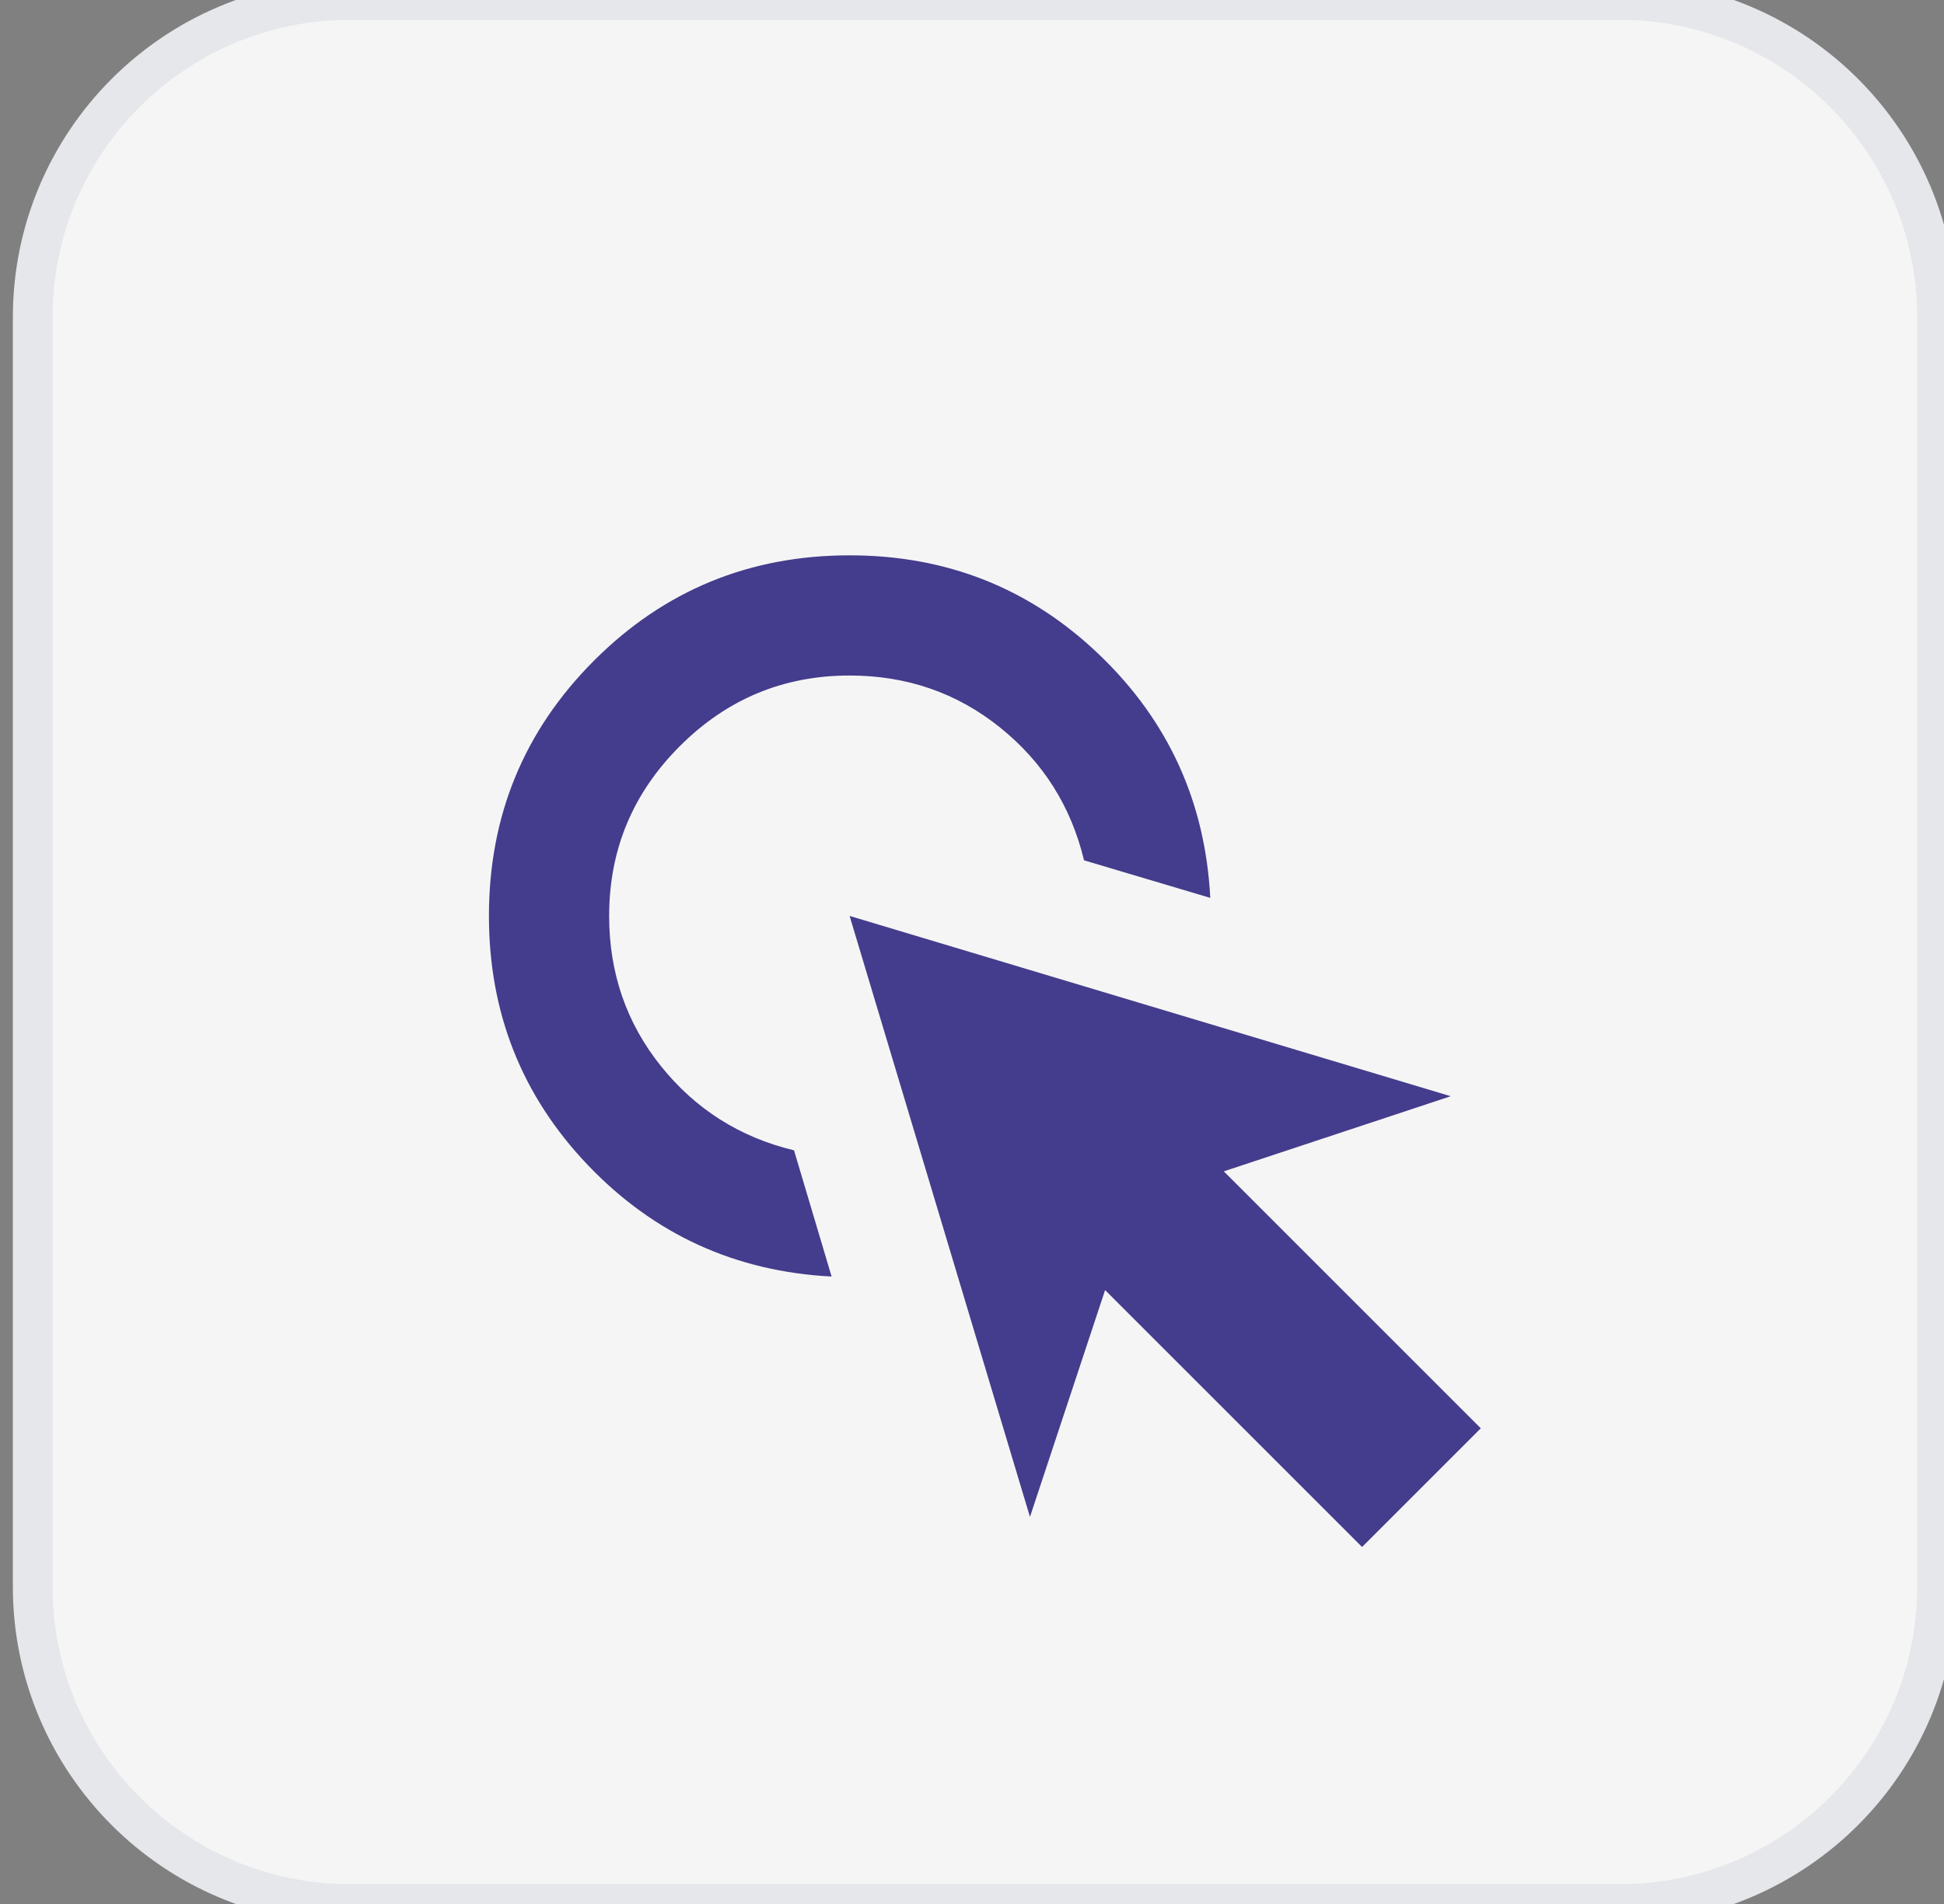
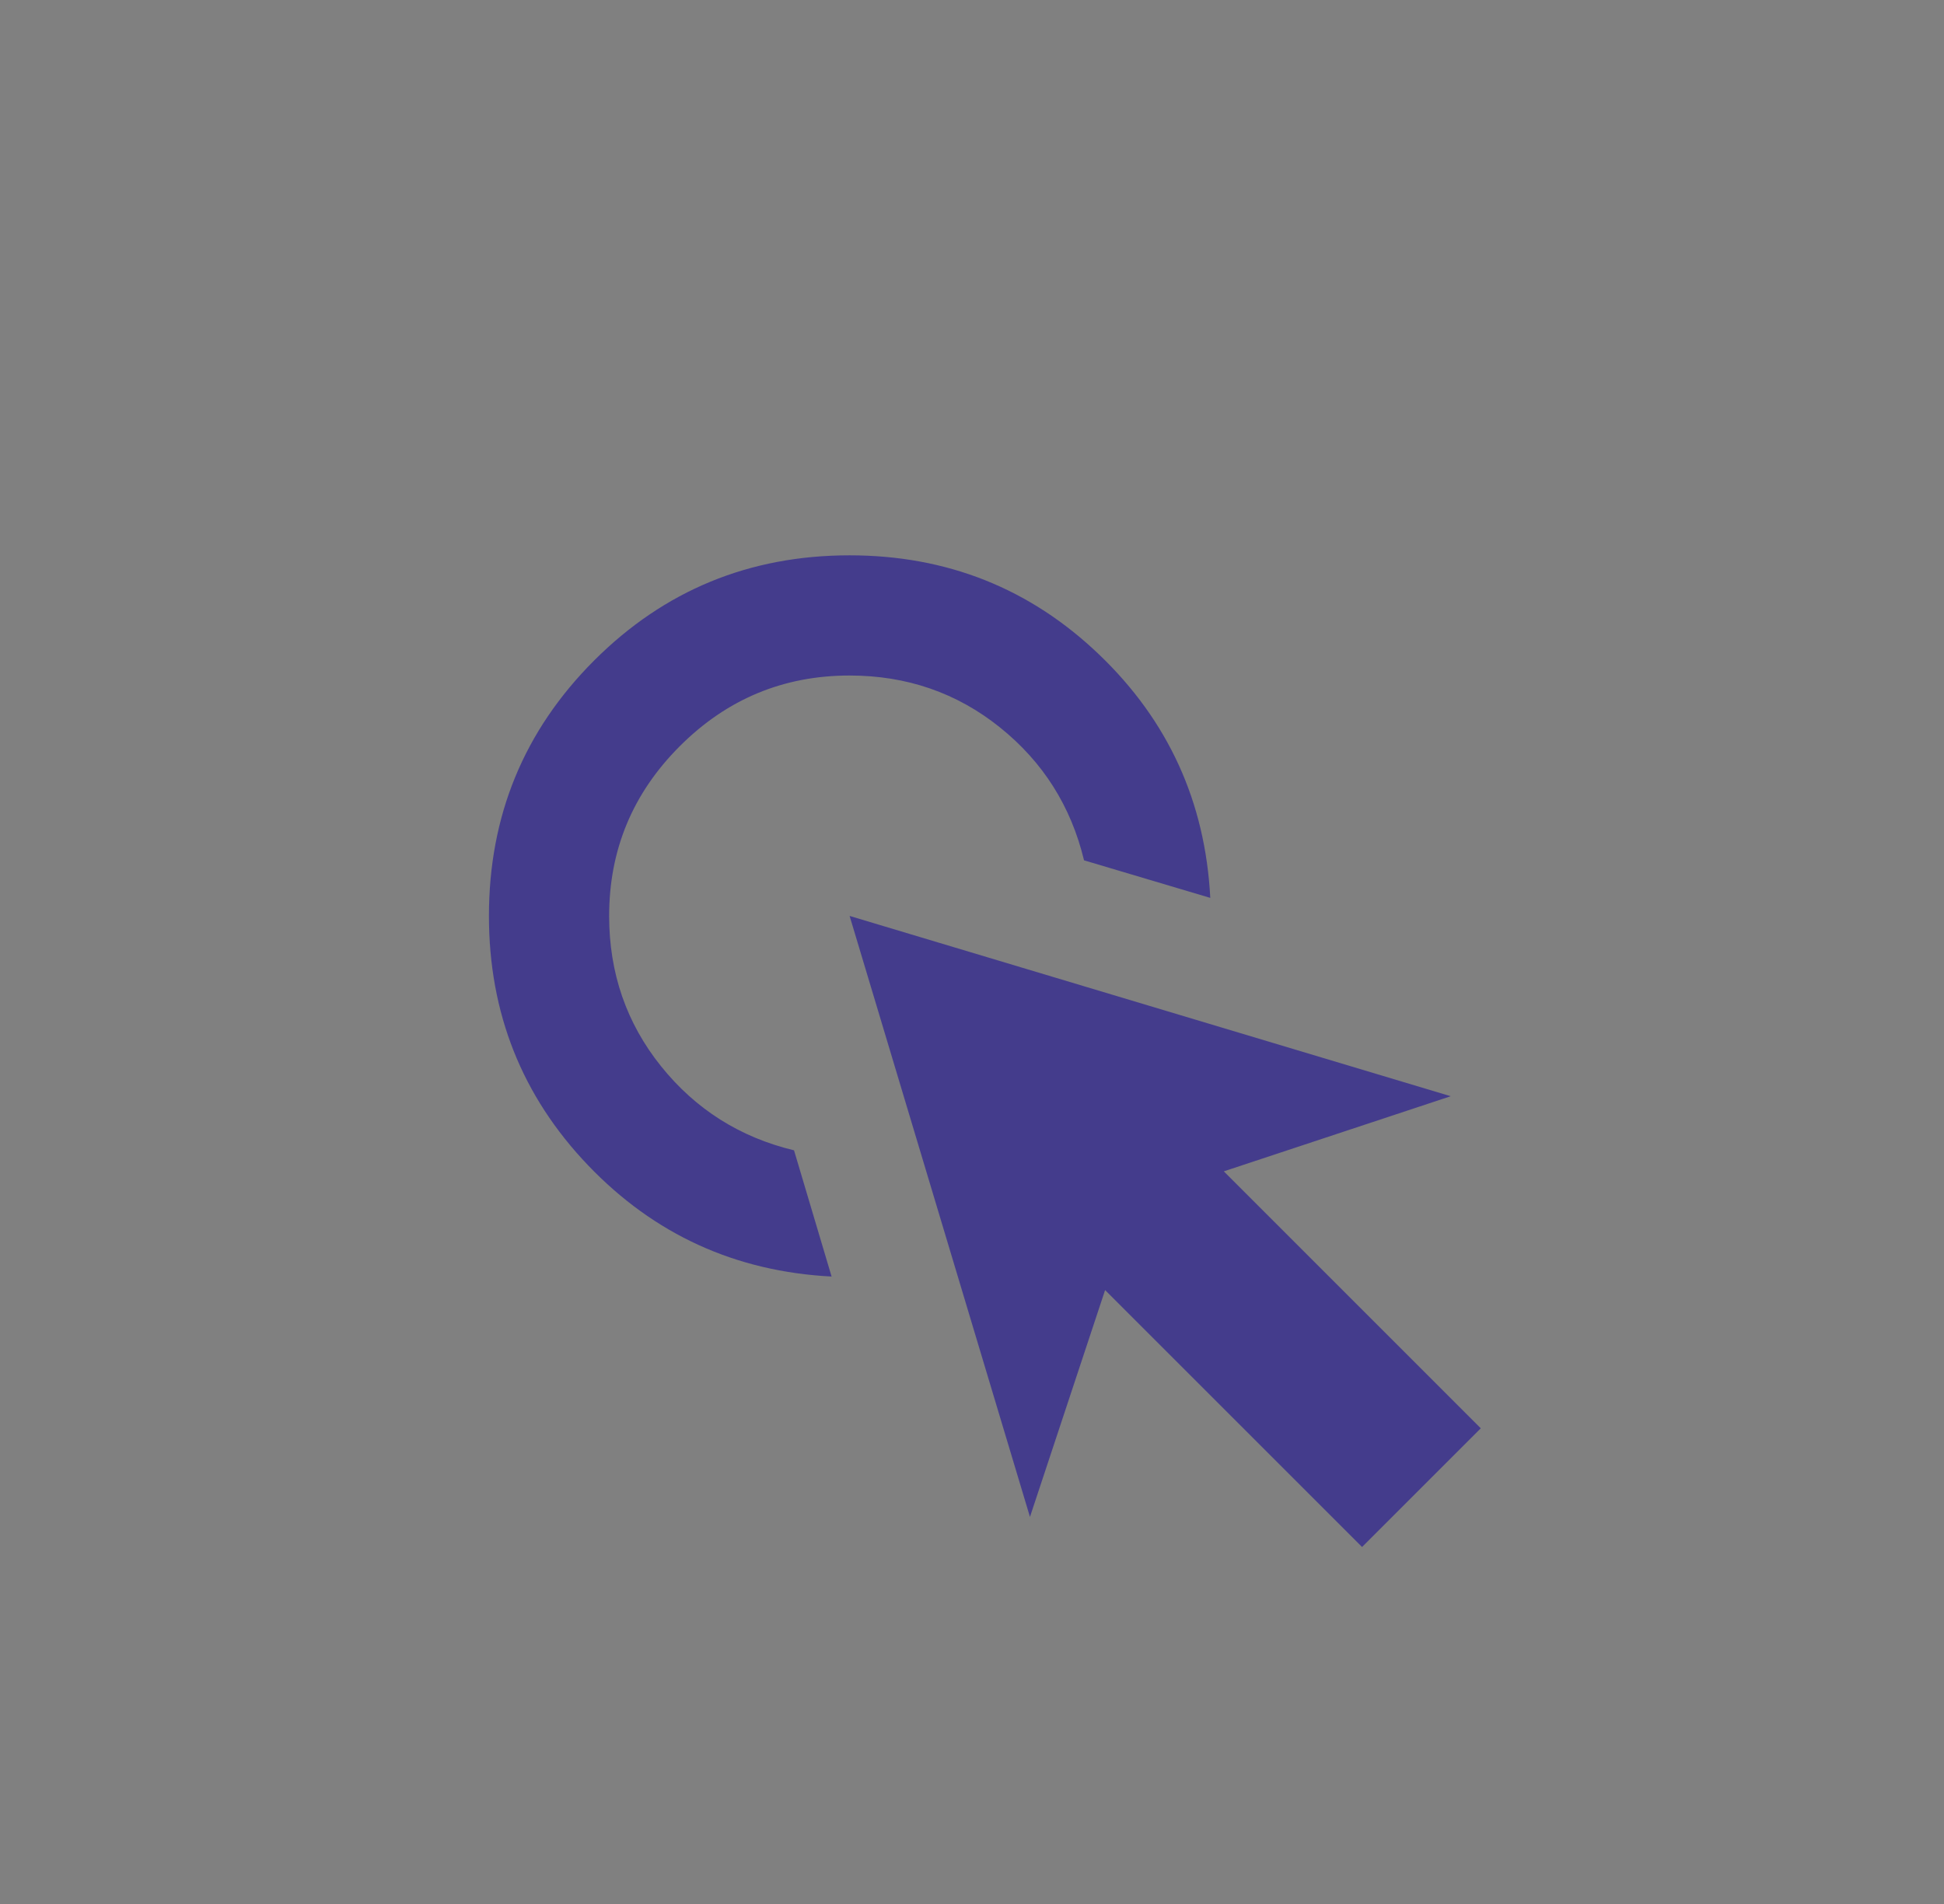
<svg xmlns="http://www.w3.org/2000/svg" width="49" height="48" viewBox="0 0 49 48" fill="none">
  <rect x="0" y="0" width="49" height="48" fill="#808080" stroke="none" />
-   <path d="M40.824 0C45.242 0 48.824 3.582 48.824 8V40C48.824 44.418 45.242 48 40.824 48H8.824C4.406 48 0.824 44.418 0.824 40V8C0.824 3.582 4.406 0 8.824 0H40.824Z" fill="#F5F5F5" />
-   <path d="M40.824 0C45.242 0 48.824 3.582 48.824 8V40C48.824 44.418 45.242 48 40.824 48H8.824C4.406 48 0.824 44.418 0.824 40V8C0.824 3.582 4.406 0 8.824 0H40.824Z" stroke="#E5E7EB" />
  <path d="M20.961 32.182C18.536 32.056 16.491 31.121 14.824 29.379C13.158 27.636 12.324 25.54 12.324 23.091C12.324 20.566 13.208 18.419 14.976 16.651C16.743 14.884 18.89 14 21.415 14C23.865 14 25.961 14.833 27.703 16.5C29.445 18.167 30.38 20.212 30.506 22.636L27.324 21.689C26.996 20.326 26.289 19.208 25.203 18.337C24.117 17.466 22.855 17.03 21.415 17.03C19.748 17.03 18.322 17.624 17.135 18.811C15.948 19.997 15.354 21.424 15.354 23.091C15.354 24.53 15.79 25.793 16.661 26.879C17.533 27.965 18.65 28.672 20.014 29L20.961 32.182ZM34.332 39L27.855 32.523L25.961 38.242L21.415 23.091L36.567 27.636L30.847 29.53L37.324 36.008L34.332 39Z" fill="#443C8C" />
</svg>